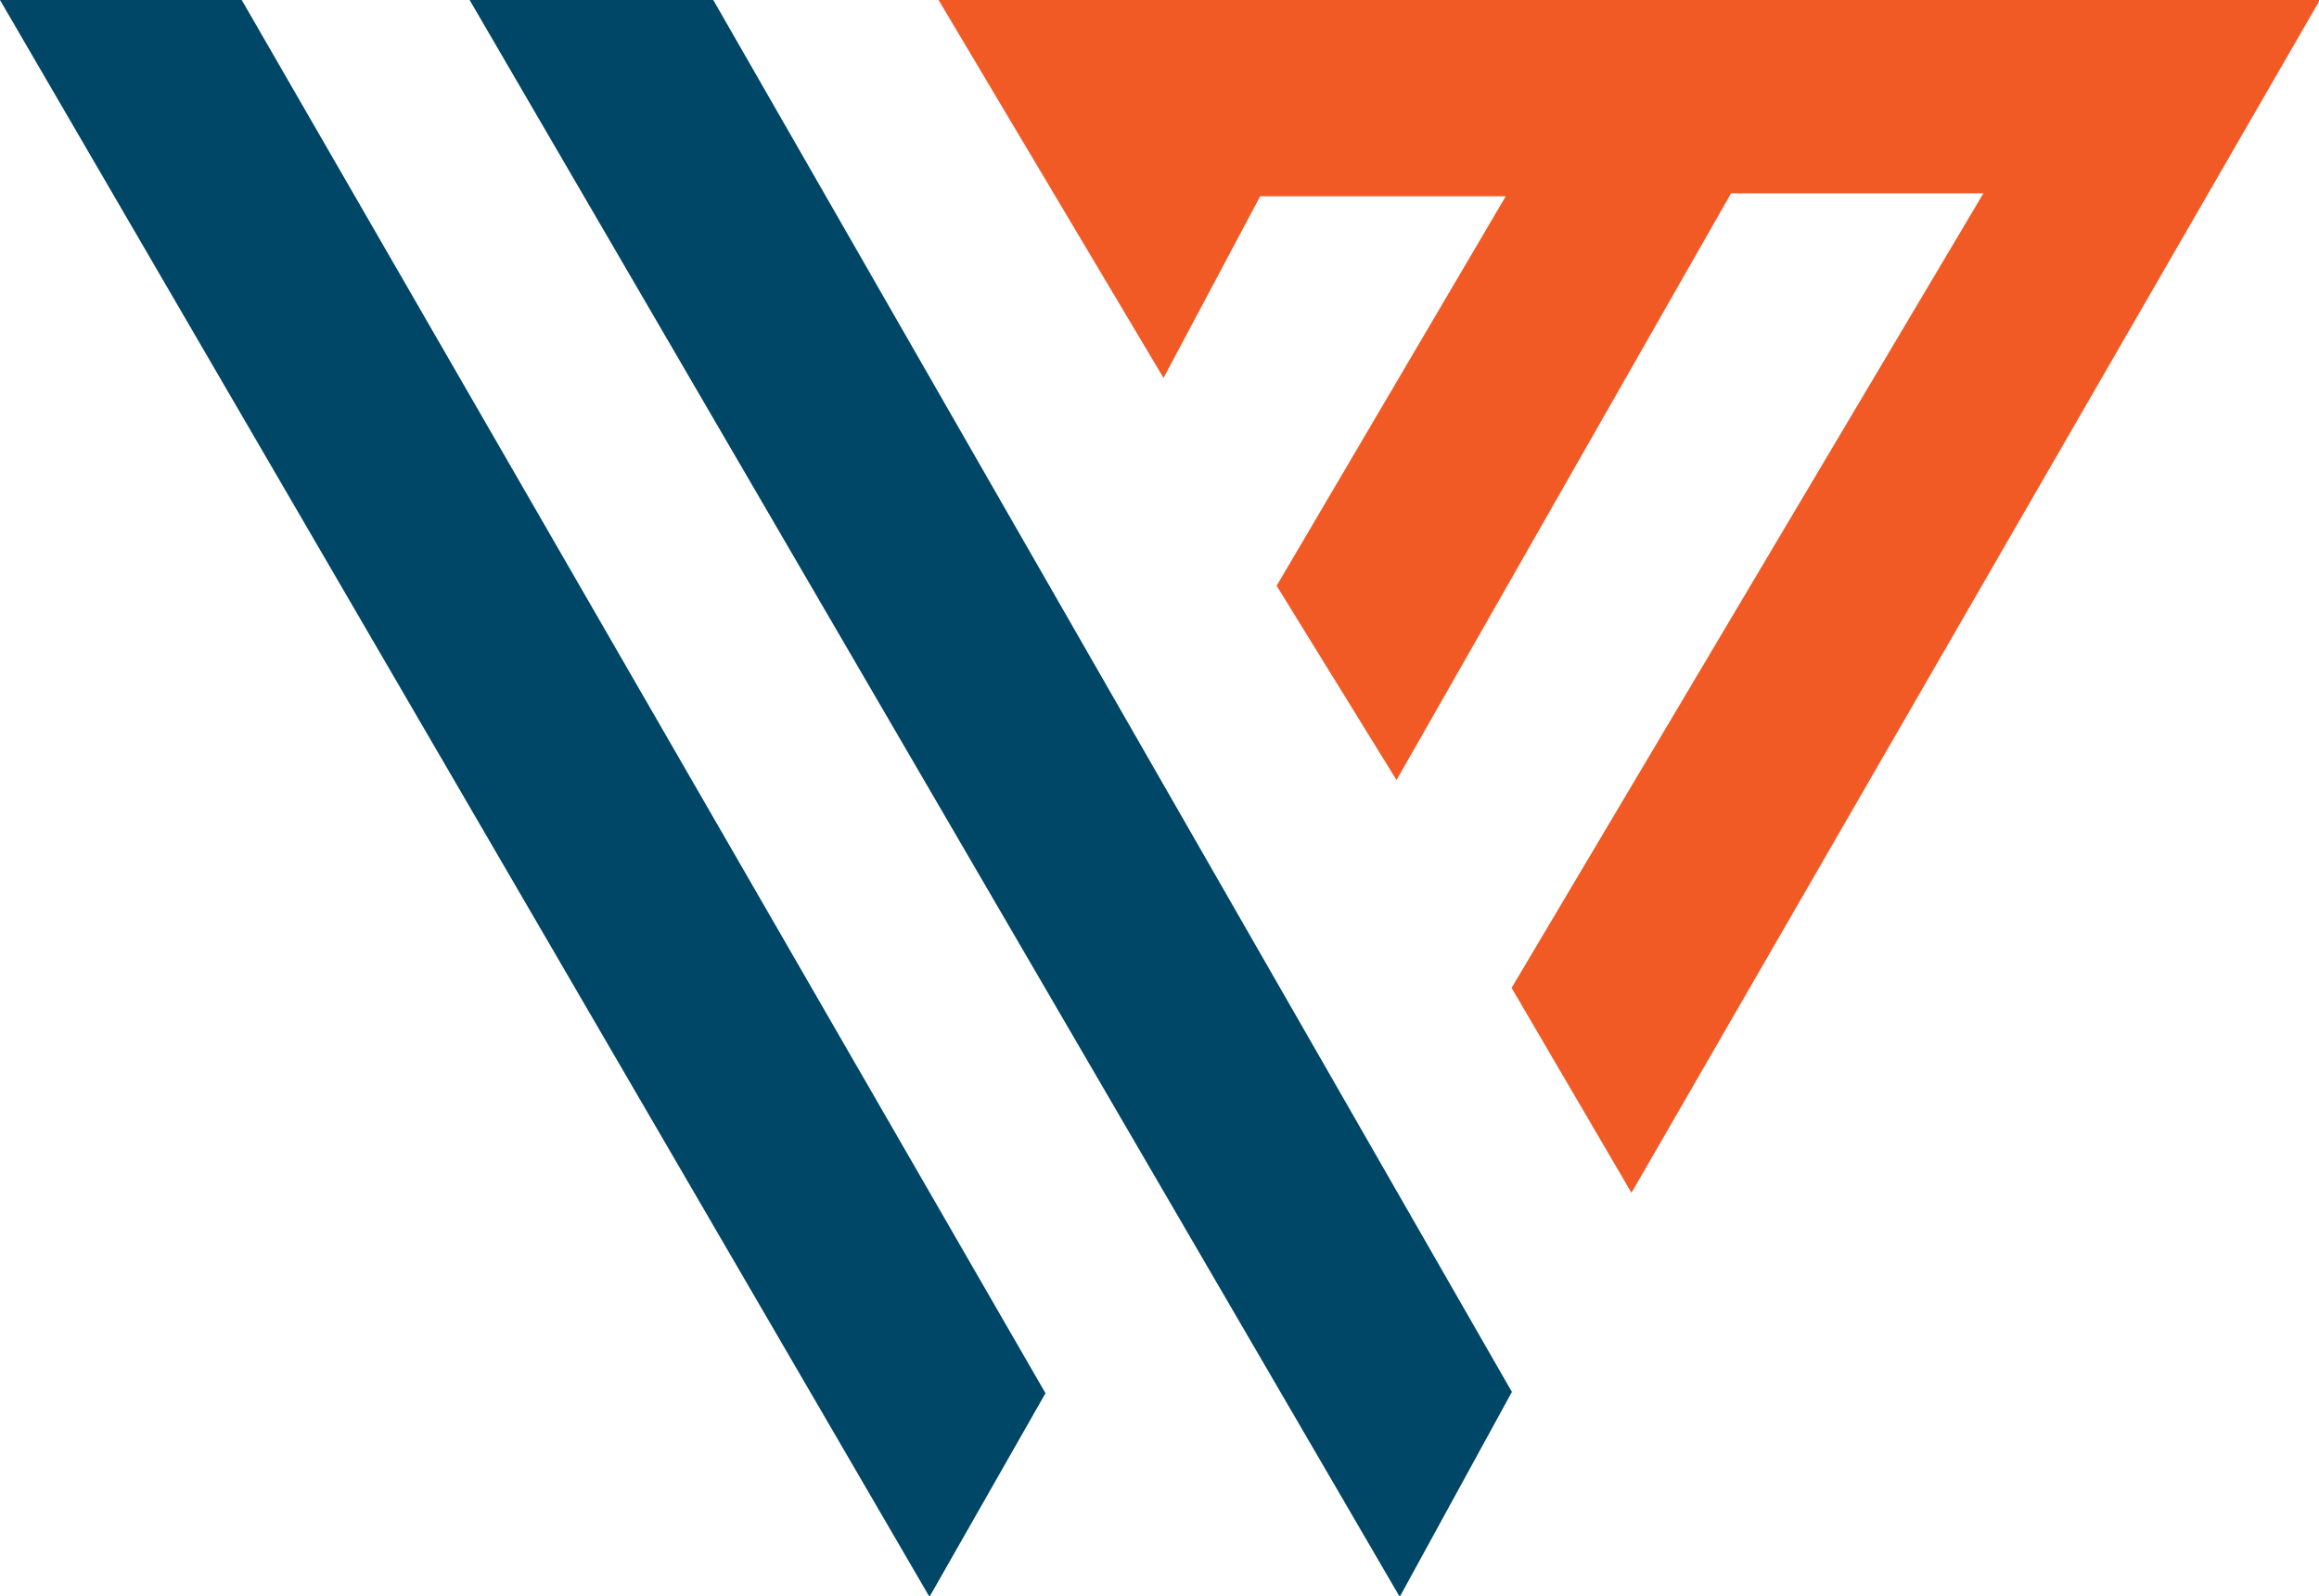
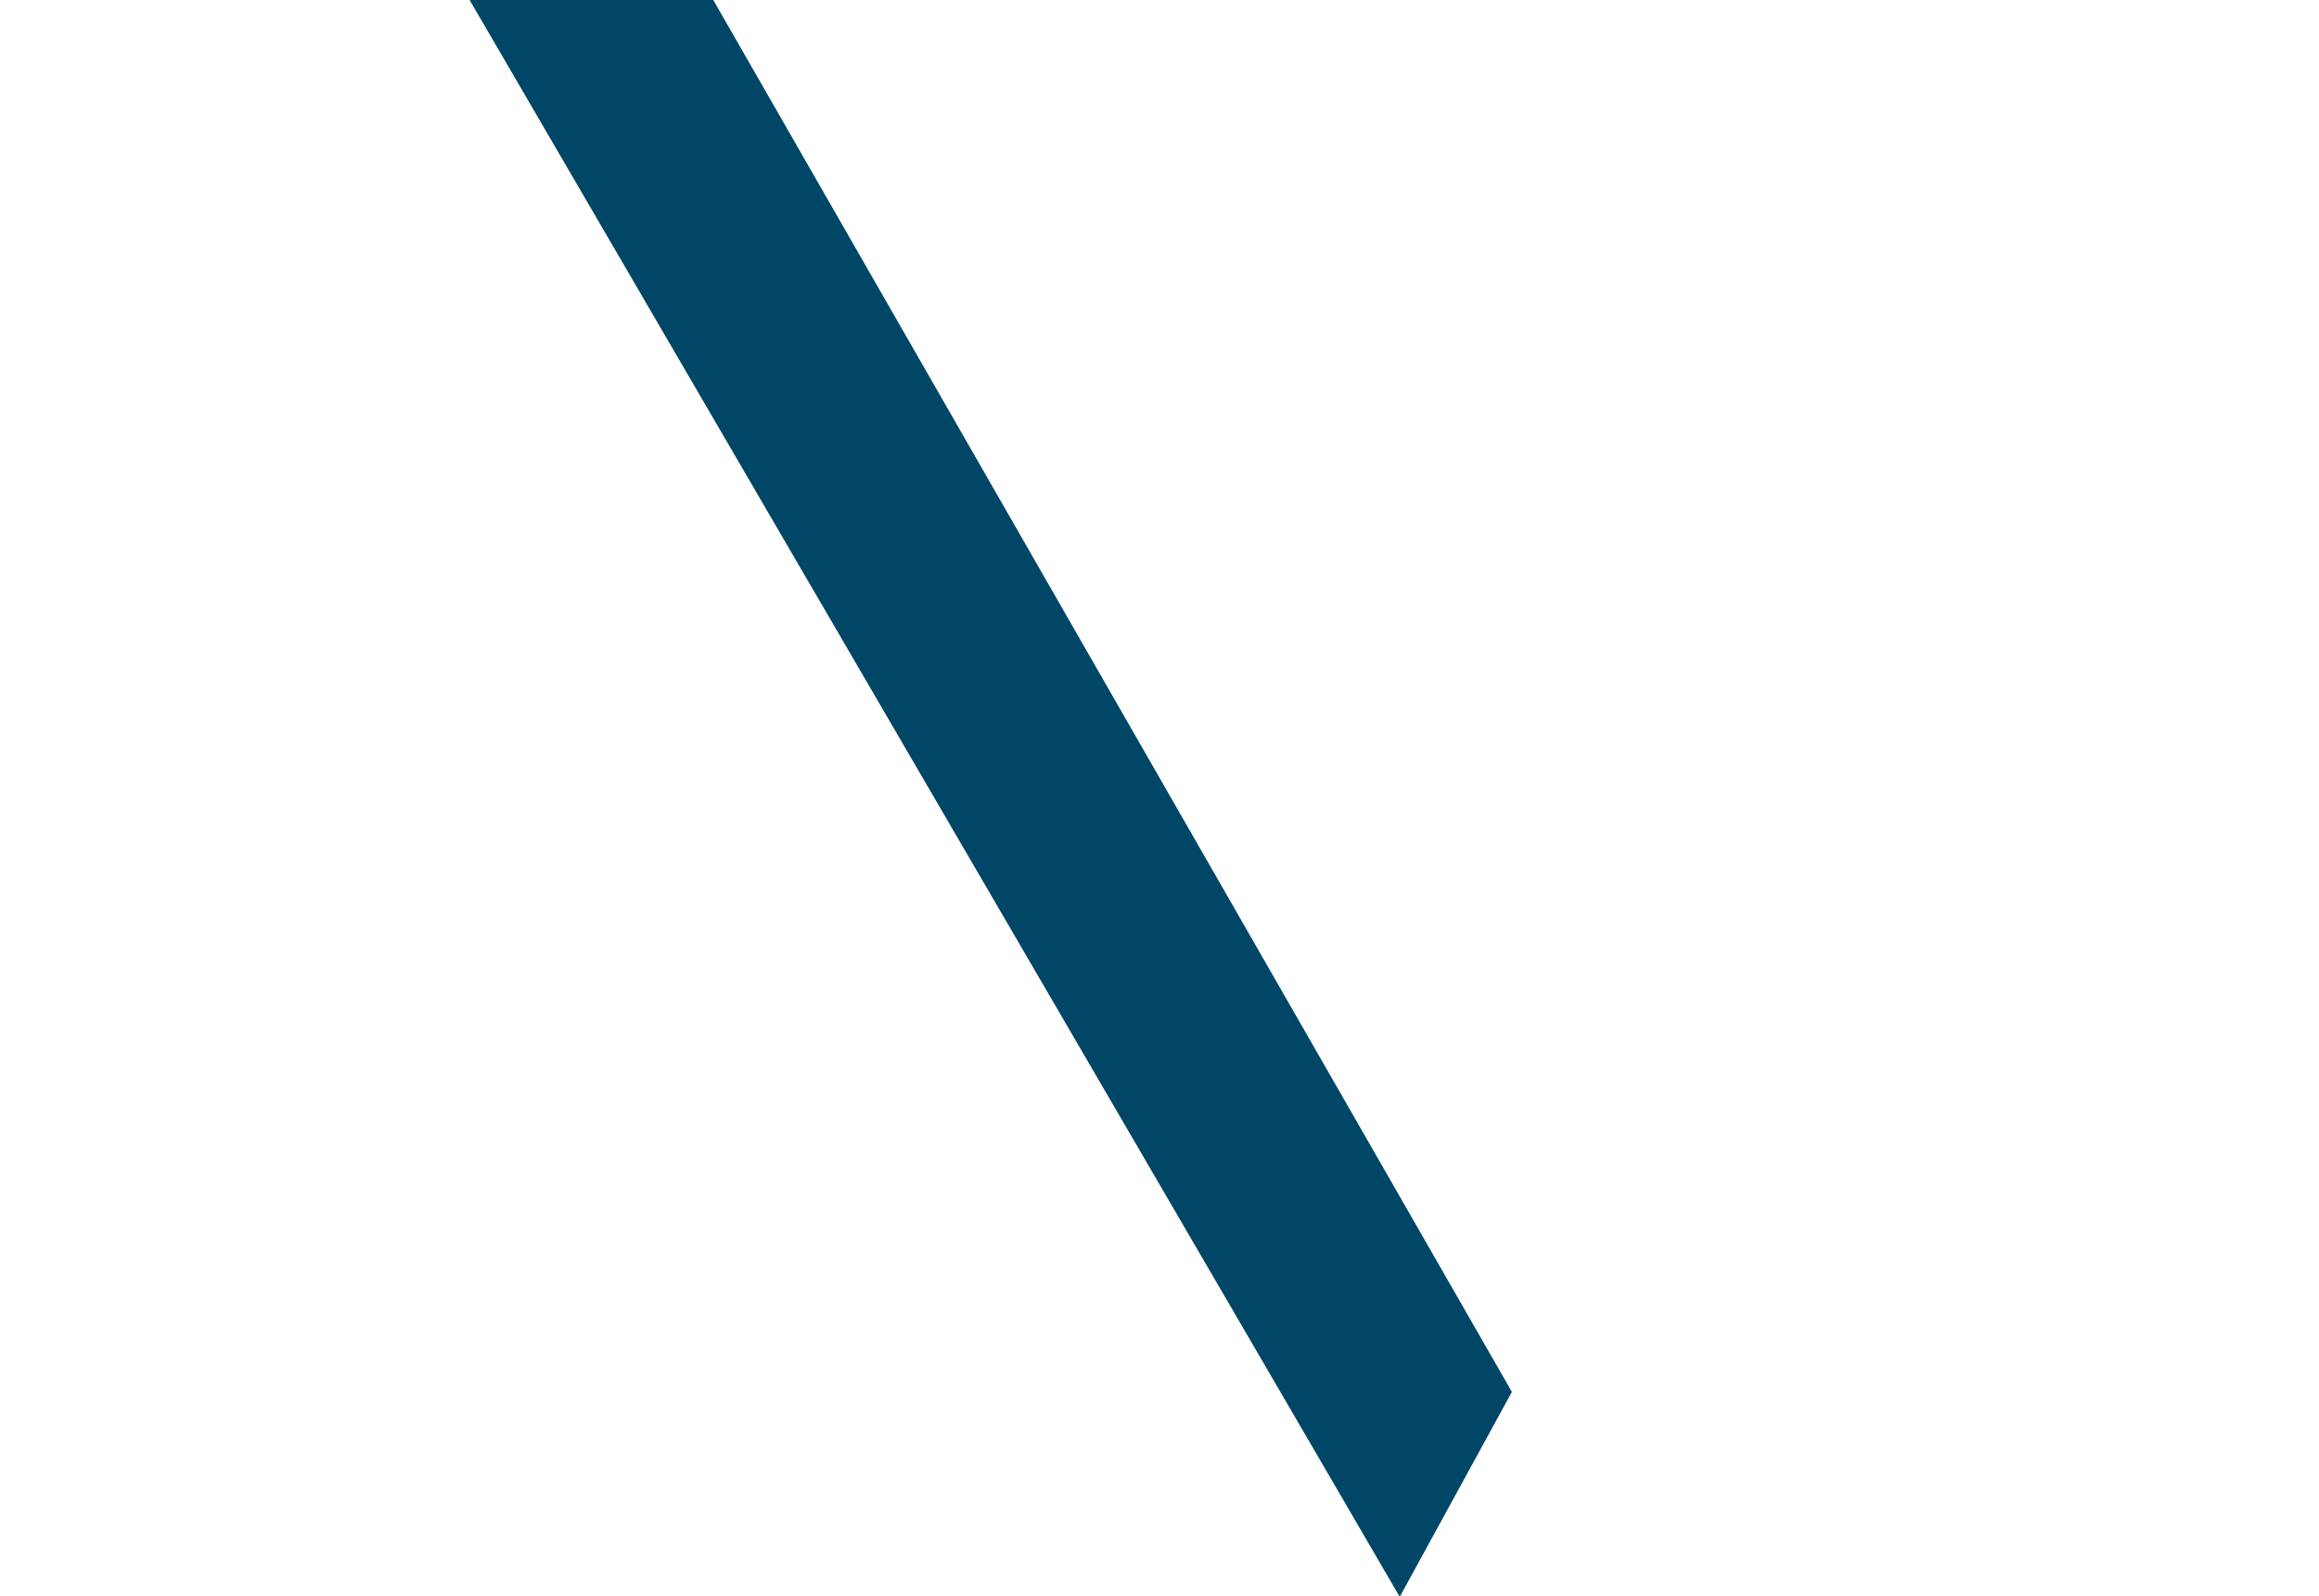
<svg xmlns="http://www.w3.org/2000/svg" id="svg4652" version="1.1" viewBox="0 0 66.106 45.503" height="45.503mm" width="66.106mm">
  <defs id="defs4646" />
  <g transform="translate(-45.246,-55.144)" id="layer1">
    <g transform="matrix(0.353,0,0,-0.353,45.246,55.144)" id="g4532">
-       <path id="path4534" style="fill:#004666;fill-opacity:1;fill-rule:nonzero;stroke:none" d="m 0,0 h 19.52 l 64.908,-112.537 -9.369,-16.448 z" />
-     </g>
+       </g>
    <g transform="matrix(0.353,0,0,-0.353,58.633,55.144)" id="g4536">
      <path id="path4538" style="fill:#004666;fill-opacity:1;fill-rule:nonzero;stroke:none" d="m 0,0 h 19.676 l 64.492,-112.432 -9.057,-16.553 z" />
    </g>
    <g transform="matrix(0.353,0,0,-0.353,72.001,55.144)" id="g4540">
-       <path id="path4542" style="fill:#f15a24;fill-opacity:1;fill-rule:nonzero;stroke:none" d="m 0,0 h 111.548 l -55.592,-96.348 -9.682,16.552 38.102,64.18 H 63.998 L 36.983,-63.009 27.301,-47.315 45.806,-15.85 H 25.974 l -7.807,-14.679 z" />
-     </g>
+       </g>
  </g>
</svg>